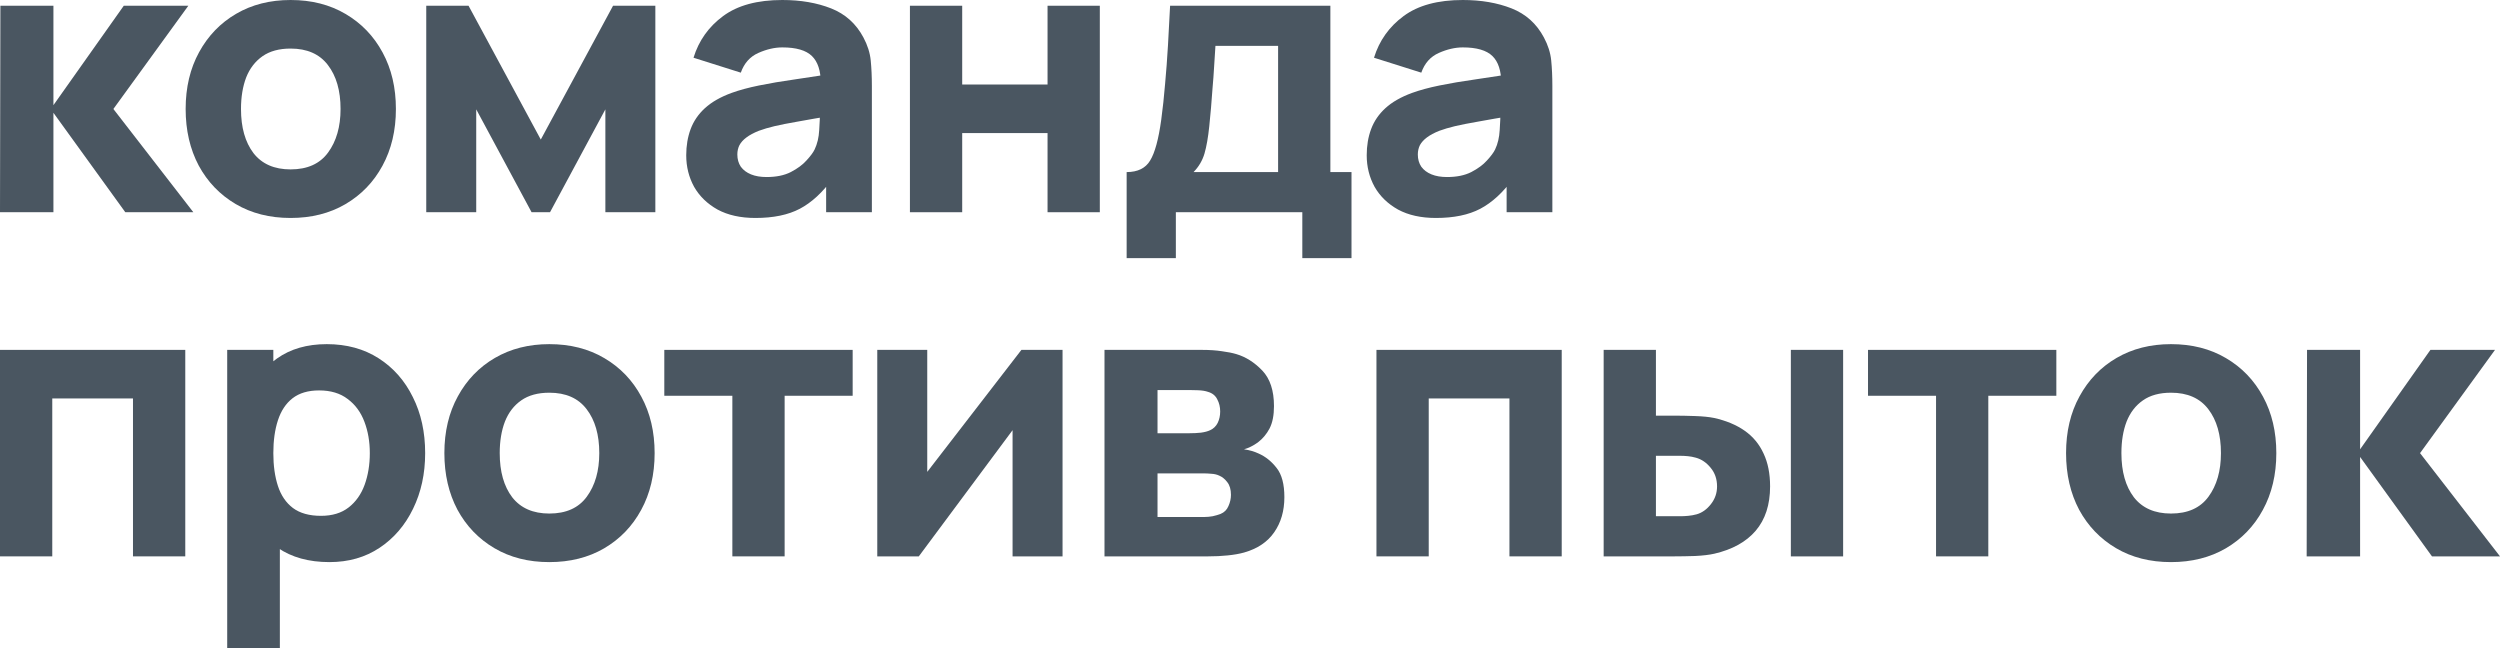
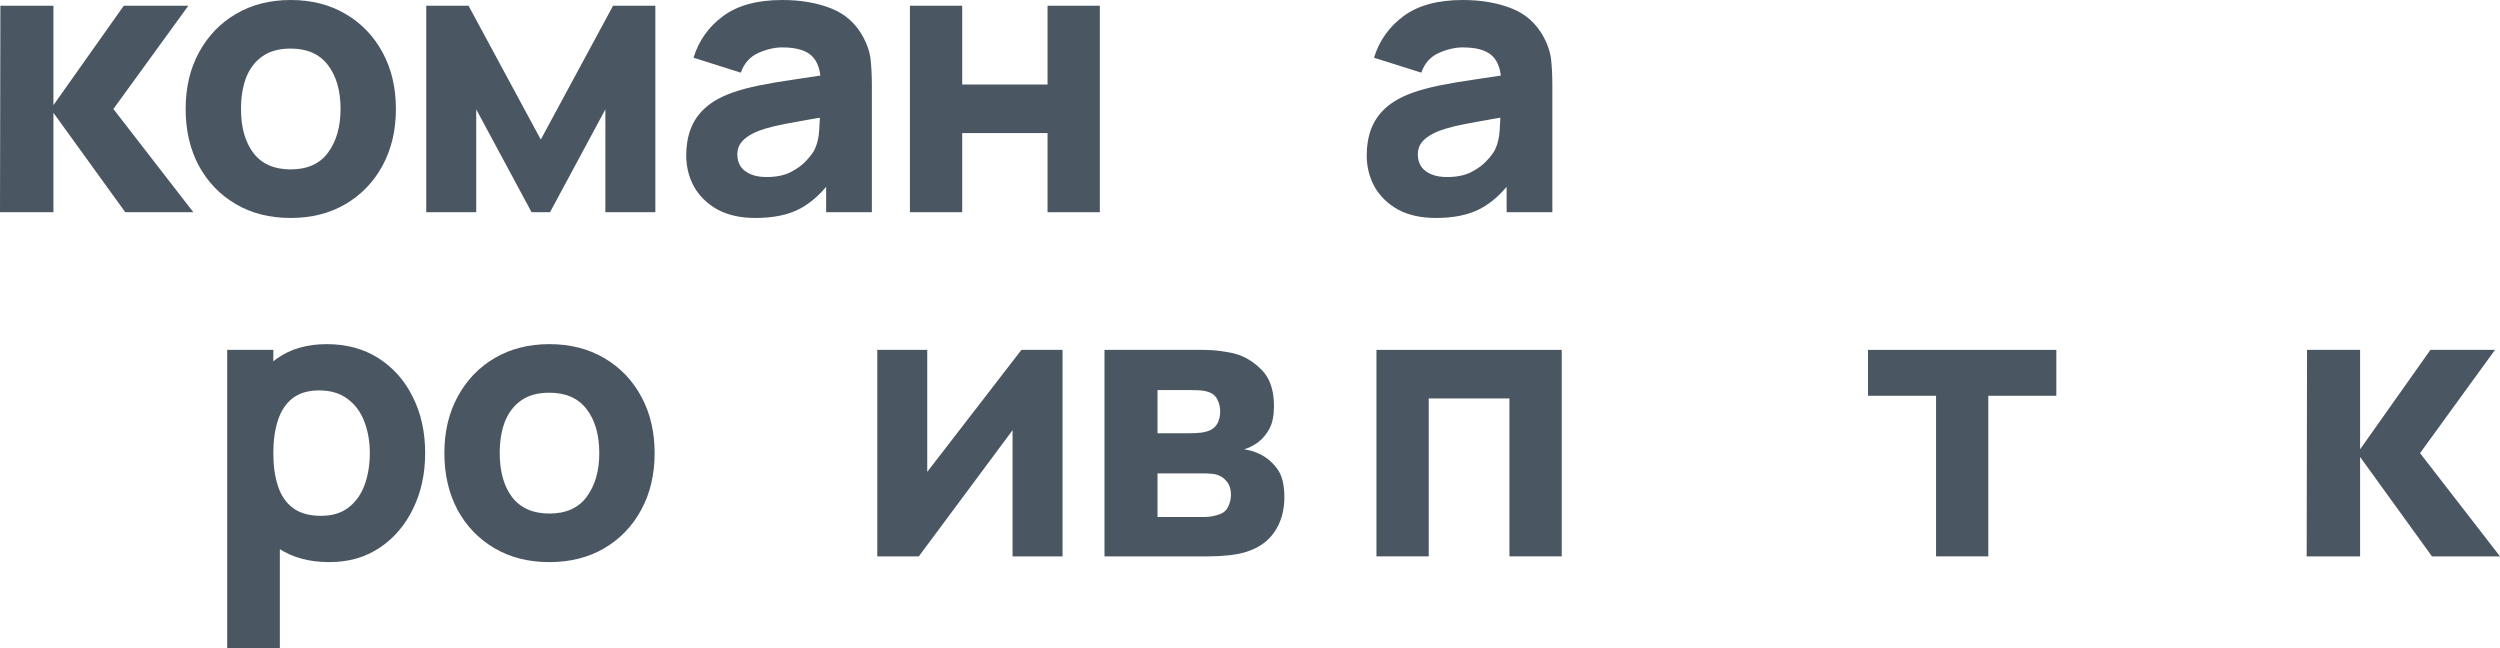
<svg xmlns="http://www.w3.org/2000/svg" width="108" height="28" viewBox="0 0 108 28" fill="none">
  <path d="M0 9.168L0.017 0.248H2.308V4.543L5.347 0.248H8.136L4.898 4.708L8.352 9.168H5.413L2.308 4.873V9.168H0Z" fill="#4A5661" />
  <path d="M12.553 9.416C11.651 9.416 10.86 9.215 10.179 8.813C9.498 8.411 8.967 7.858 8.585 7.153C8.208 6.442 8.02 5.628 8.02 4.708C8.02 3.777 8.214 2.96 8.601 2.255C8.989 1.545 9.523 0.991 10.204 0.595C10.884 0.198 11.668 0 12.553 0C13.456 0 14.247 0.201 14.928 0.603C15.614 1.005 16.148 1.561 16.53 2.271C16.912 2.976 17.103 3.788 17.103 4.708C17.103 5.633 16.909 6.451 16.522 7.161C16.14 7.866 15.606 8.419 14.919 8.821C14.239 9.218 13.45 9.416 12.553 9.416ZM12.553 7.318C13.278 7.318 13.818 7.076 14.172 6.591C14.532 6.101 14.712 5.473 14.712 4.708C14.712 3.915 14.529 3.282 14.164 2.808C13.804 2.335 13.267 2.098 12.553 2.098C12.061 2.098 11.657 2.208 11.341 2.428C11.026 2.649 10.79 2.954 10.635 3.345C10.486 3.736 10.411 4.19 10.411 4.708C10.411 5.506 10.591 6.142 10.951 6.616C11.316 7.084 11.85 7.318 12.553 7.318Z" fill="#4A5661" />
  <path d="M18.414 9.168V0.248H20.241L23.362 6.029L26.484 0.248H28.311V9.168H26.152V4.724L23.761 9.168H22.964L20.573 4.724V9.168H18.414Z" fill="#4A5661" />
  <path d="M32.634 9.416C31.992 9.416 31.447 9.295 30.998 9.053C30.555 8.805 30.218 8.477 29.985 8.07C29.758 7.657 29.645 7.202 29.645 6.707C29.645 6.294 29.709 5.917 29.836 5.575C29.963 5.234 30.168 4.934 30.45 4.675C30.738 4.411 31.123 4.19 31.604 4.014C31.936 3.893 32.332 3.786 32.792 3.692C33.251 3.598 33.771 3.51 34.352 3.428C34.934 3.34 35.573 3.243 36.27 3.139L35.457 3.585C35.457 3.056 35.329 2.668 35.075 2.42C34.82 2.172 34.394 2.048 33.796 2.048C33.464 2.048 33.118 2.128 32.758 2.288C32.399 2.448 32.147 2.731 32.003 3.139L29.96 2.494C30.187 1.757 30.613 1.156 31.239 0.694C31.864 0.231 32.717 0 33.796 0C34.588 0 35.291 0.121 35.905 0.363C36.519 0.606 36.984 1.024 37.3 1.619C37.477 1.949 37.582 2.28 37.615 2.61C37.648 2.94 37.665 3.309 37.665 3.717V9.168H35.689V7.335L35.971 7.714C35.534 8.315 35.061 8.75 34.552 9.019C34.048 9.284 33.409 9.416 32.634 9.416ZM33.115 7.648C33.531 7.648 33.879 7.577 34.161 7.434C34.449 7.285 34.676 7.117 34.842 6.93C35.014 6.743 35.13 6.586 35.191 6.459C35.307 6.217 35.374 5.936 35.39 5.617C35.412 5.292 35.423 5.022 35.423 4.807L36.088 4.972C35.418 5.082 34.876 5.176 34.46 5.253C34.045 5.325 33.71 5.391 33.456 5.451C33.201 5.512 32.977 5.578 32.783 5.65C32.562 5.738 32.382 5.834 32.244 5.939C32.111 6.038 32.011 6.148 31.945 6.269C31.884 6.39 31.853 6.525 31.853 6.674C31.853 6.877 31.903 7.054 32.003 7.202C32.108 7.346 32.255 7.456 32.443 7.533C32.631 7.61 32.855 7.648 33.115 7.648Z" fill="#4A5661" />
  <path d="M39.309 9.168V0.248H41.567V3.651H45.254V0.248H47.512V9.168H45.254V5.749H41.567V9.168H39.309Z" fill="#4A5661" />
-   <path d="M48.671 11.15V7.434C49.147 7.434 49.485 7.268 49.684 6.938C49.889 6.608 50.05 6.018 50.166 5.17C50.232 4.68 50.288 4.166 50.332 3.626C50.382 3.086 50.423 2.533 50.456 1.966C50.489 1.399 50.52 0.826 50.548 0.248H57.472V7.434H58.385V11.15H56.26V9.168H50.797V11.15H48.671ZM51.561 7.434H55.214V1.982H52.507C52.49 2.285 52.471 2.588 52.449 2.891C52.432 3.194 52.41 3.494 52.383 3.791C52.36 4.088 52.338 4.378 52.316 4.658C52.294 4.934 52.269 5.198 52.241 5.451C52.191 5.936 52.122 6.33 52.034 6.632C51.945 6.935 51.788 7.202 51.561 7.434Z" fill="#4A5661" />
  <path d="M62.031 9.416C61.389 9.416 60.843 9.295 60.395 9.053C59.952 8.805 59.614 8.477 59.382 8.07C59.155 7.657 59.042 7.202 59.042 6.707C59.042 6.294 59.105 5.917 59.233 5.575C59.36 5.234 59.565 4.934 59.847 4.675C60.135 4.411 60.52 4.19 61.001 4.014C61.333 3.893 61.729 3.786 62.188 3.692C62.648 3.598 63.168 3.51 63.749 3.428C64.33 3.34 64.97 3.243 65.667 3.139L64.853 3.585C64.853 3.056 64.726 2.668 64.472 2.42C64.217 2.172 63.791 2.048 63.193 2.048C62.861 2.048 62.515 2.128 62.155 2.288C61.795 2.448 61.544 2.731 61.4 3.139L59.357 2.494C59.584 1.757 60.01 1.156 60.636 0.694C61.261 0.231 62.114 0 63.193 0C63.984 0 64.687 0.121 65.302 0.363C65.916 0.606 66.381 1.024 66.697 1.619C66.874 1.949 66.979 2.28 67.012 2.61C67.045 2.94 67.062 3.309 67.062 3.717V9.168H65.086V7.335L65.368 7.714C64.931 8.315 64.458 8.75 63.948 9.019C63.445 9.284 62.805 9.416 62.031 9.416ZM62.512 7.648C62.927 7.648 63.276 7.577 63.558 7.434C63.846 7.285 64.073 7.117 64.239 6.93C64.411 6.743 64.527 6.586 64.588 6.459C64.704 6.217 64.77 5.936 64.787 5.617C64.809 5.292 64.82 5.022 64.82 4.807L65.484 4.972C64.815 5.082 64.272 5.176 63.857 5.253C63.442 5.325 63.107 5.391 62.852 5.451C62.598 5.512 62.374 5.578 62.18 5.65C61.959 5.738 61.779 5.834 61.64 5.939C61.508 6.038 61.408 6.148 61.341 6.269C61.281 6.39 61.25 6.525 61.25 6.674C61.25 6.877 61.3 7.054 61.4 7.202C61.505 7.346 61.651 7.456 61.84 7.533C62.028 7.61 62.252 7.648 62.512 7.648Z" fill="#4A5661" />
-   <path d="M0 24.035V15.115H8.004V24.035H5.745V17.213H2.258V24.035H0Z" fill="#4A5661" />
  <path d="M14.232 24.283C13.341 24.283 12.597 24.077 11.999 23.664C11.401 23.251 10.95 22.689 10.645 21.979C10.347 21.268 10.197 20.467 10.197 19.575C10.197 18.683 10.347 17.882 10.645 17.172C10.944 16.461 11.384 15.9 11.966 15.487C12.547 15.074 13.263 14.867 14.116 14.867C14.974 14.867 15.721 15.071 16.358 15.479C16.994 15.886 17.487 16.445 17.835 17.155C18.19 17.86 18.367 18.667 18.367 19.575C18.367 20.467 18.192 21.268 17.844 21.979C17.5 22.689 17.019 23.251 16.399 23.664C15.779 24.077 15.057 24.283 14.232 24.283ZM9.815 28V15.115H11.808V21.227H12.09V28H9.815ZM13.867 22.284C14.354 22.284 14.752 22.163 15.062 21.921C15.372 21.679 15.602 21.354 15.751 20.946C15.901 20.533 15.976 20.076 15.976 19.575C15.976 19.08 15.898 18.628 15.743 18.221C15.588 17.808 15.347 17.48 15.021 17.238C14.7 16.99 14.287 16.866 13.784 16.866C13.313 16.866 12.931 16.979 12.638 17.205C12.35 17.43 12.14 17.747 12.007 18.155C11.874 18.562 11.808 19.036 11.808 19.575C11.808 20.115 11.874 20.588 12.007 20.996C12.14 21.403 12.356 21.72 12.655 21.946C12.959 22.172 13.363 22.284 13.867 22.284Z" fill="#4A5661" />
  <path d="M23.73 24.283C22.828 24.283 22.037 24.082 21.356 23.68C20.675 23.278 20.144 22.725 19.762 22.02C19.386 21.31 19.197 20.495 19.197 19.575C19.197 18.645 19.391 17.827 19.779 17.122C20.166 16.412 20.7 15.858 21.381 15.462C22.062 15.066 22.845 14.867 23.73 14.867C24.633 14.867 25.424 15.068 26.105 15.47C26.791 15.872 27.326 16.428 27.707 17.139C28.089 17.843 28.28 18.656 28.28 19.575C28.28 20.5 28.087 21.318 27.699 22.028C27.317 22.733 26.783 23.287 26.097 23.689C25.416 24.085 24.627 24.283 23.73 24.283ZM23.73 22.185C24.456 22.185 24.995 21.943 25.349 21.458C25.709 20.968 25.889 20.341 25.889 19.575C25.889 18.782 25.706 18.149 25.341 17.675C24.981 17.202 24.445 16.965 23.73 16.965C23.238 16.965 22.834 17.075 22.518 17.296C22.203 17.516 21.968 17.821 21.813 18.212C21.663 18.603 21.588 19.058 21.588 19.575C21.588 20.374 21.768 21.01 22.128 21.483C22.494 21.951 23.028 22.185 23.73 22.185Z" fill="#4A5661" />
-   <path d="M31.638 24.035V17.097H28.698V15.115H36.835V17.097H33.896V24.035H31.638Z" fill="#4A5661" />
  <path d="M45.902 15.115V24.035H43.743V18.584L39.692 24.035H37.898V15.115H40.057V20.385L44.125 15.115H45.902Z" fill="#4A5661" />
  <path d="M47.714 24.035V15.115H51.915C52.247 15.115 52.537 15.134 52.786 15.173C53.035 15.206 53.243 15.247 53.409 15.297C53.819 15.418 54.192 15.655 54.53 16.007C54.867 16.36 55.036 16.872 55.036 17.543C55.036 17.94 54.973 18.262 54.845 18.51C54.718 18.752 54.549 18.953 54.339 19.113C54.239 19.184 54.14 19.245 54.04 19.294C53.94 19.344 53.841 19.383 53.741 19.41C53.974 19.443 54.184 19.504 54.372 19.592C54.671 19.724 54.931 19.933 55.153 20.22C55.374 20.5 55.485 20.919 55.485 21.475C55.485 22.07 55.338 22.576 55.045 22.995C54.757 23.413 54.322 23.705 53.741 23.87C53.542 23.925 53.307 23.967 53.035 23.994C52.77 24.022 52.49 24.035 52.197 24.035H47.714ZM50.005 22.334H52.031C52.147 22.334 52.266 22.323 52.388 22.301C52.515 22.273 52.629 22.24 52.728 22.202C52.889 22.136 53.002 22.023 53.069 21.863C53.141 21.703 53.177 21.541 53.177 21.376C53.177 21.145 53.124 20.963 53.019 20.831C52.919 20.698 52.806 20.605 52.678 20.55C52.573 20.5 52.457 20.473 52.33 20.467C52.208 20.456 52.108 20.451 52.031 20.451H50.005V22.334ZM50.005 18.716H51.383C51.56 18.716 51.726 18.708 51.881 18.691C52.042 18.669 52.175 18.634 52.28 18.584C52.424 18.518 52.532 18.413 52.604 18.27C52.676 18.122 52.712 17.956 52.712 17.775C52.712 17.582 52.67 17.409 52.587 17.254C52.51 17.095 52.38 16.987 52.197 16.932C52.075 16.888 51.92 16.863 51.732 16.858C51.549 16.852 51.433 16.85 51.383 16.85H50.005V18.716Z" fill="#4A5661" />
  <path d="M59.463 24.035V15.115H67.466V24.035H65.208V17.213H61.721V24.035H59.463Z" fill="#4A5661" />
-   <path d="M69.278 24.035V15.115H71.536V17.956H72.35C72.599 17.956 72.89 17.962 73.222 17.973C73.554 17.984 73.828 18.011 74.044 18.055C74.57 18.171 75.012 18.356 75.372 18.609C75.732 18.862 76.003 19.19 76.186 19.592C76.374 19.988 76.468 20.462 76.468 21.012C76.468 21.805 76.26 22.444 75.845 22.929C75.436 23.408 74.841 23.738 74.06 23.92C73.844 23.969 73.568 24.002 73.23 24.019C72.892 24.03 72.599 24.035 72.35 24.035H69.278ZM71.536 22.301H72.599C72.699 22.301 72.809 22.295 72.931 22.284C73.053 22.273 73.175 22.251 73.296 22.218C73.529 22.152 73.734 22.006 73.911 21.78C74.088 21.555 74.177 21.299 74.177 21.012C74.177 20.698 74.085 20.431 73.903 20.211C73.72 19.985 73.507 19.84 73.263 19.773C73.147 19.74 73.031 19.718 72.915 19.707C72.798 19.696 72.693 19.691 72.599 19.691H71.536V22.301ZM77.365 24.035V15.115H79.623V24.035H77.365Z" fill="#4A5661" />
  <path d="M83.637 24.035V17.097H80.698V15.115H88.834V17.097H85.895V24.035H83.637Z" fill="#4A5661" />
-   <path d="M93.787 24.283C92.885 24.283 92.093 24.082 91.412 23.68C90.731 23.278 90.2 22.725 89.818 22.02C89.442 21.31 89.254 20.495 89.254 19.575C89.254 18.645 89.447 17.827 89.835 17.122C90.222 16.412 90.757 15.858 91.437 15.462C92.118 15.066 92.901 14.867 93.787 14.867C94.689 14.867 95.481 15.068 96.161 15.47C96.848 15.872 97.382 16.428 97.764 17.139C98.146 17.843 98.337 18.656 98.337 19.575C98.337 20.5 98.143 21.318 97.755 22.028C97.374 22.733 96.839 23.287 96.153 23.689C95.472 24.085 94.683 24.283 93.787 24.283ZM93.787 22.185C94.512 22.185 95.052 21.943 95.406 21.458C95.766 20.968 95.945 20.341 95.945 19.575C95.945 18.782 95.763 18.149 95.398 17.675C95.038 17.202 94.501 16.965 93.787 16.965C93.294 16.965 92.89 17.075 92.575 17.296C92.259 17.516 92.024 17.821 91.869 18.212C91.719 18.603 91.645 19.058 91.645 19.575C91.645 20.374 91.825 21.01 92.184 21.483C92.55 21.951 93.084 22.185 93.787 22.185Z" fill="#4A5661" />
  <path d="M99.648 24.035L99.664 15.115H101.956V19.41L104.994 15.115H107.784L104.546 19.575L108 24.035H105.061L101.956 19.74V24.035H99.648Z" fill="#4A5661" />
</svg>